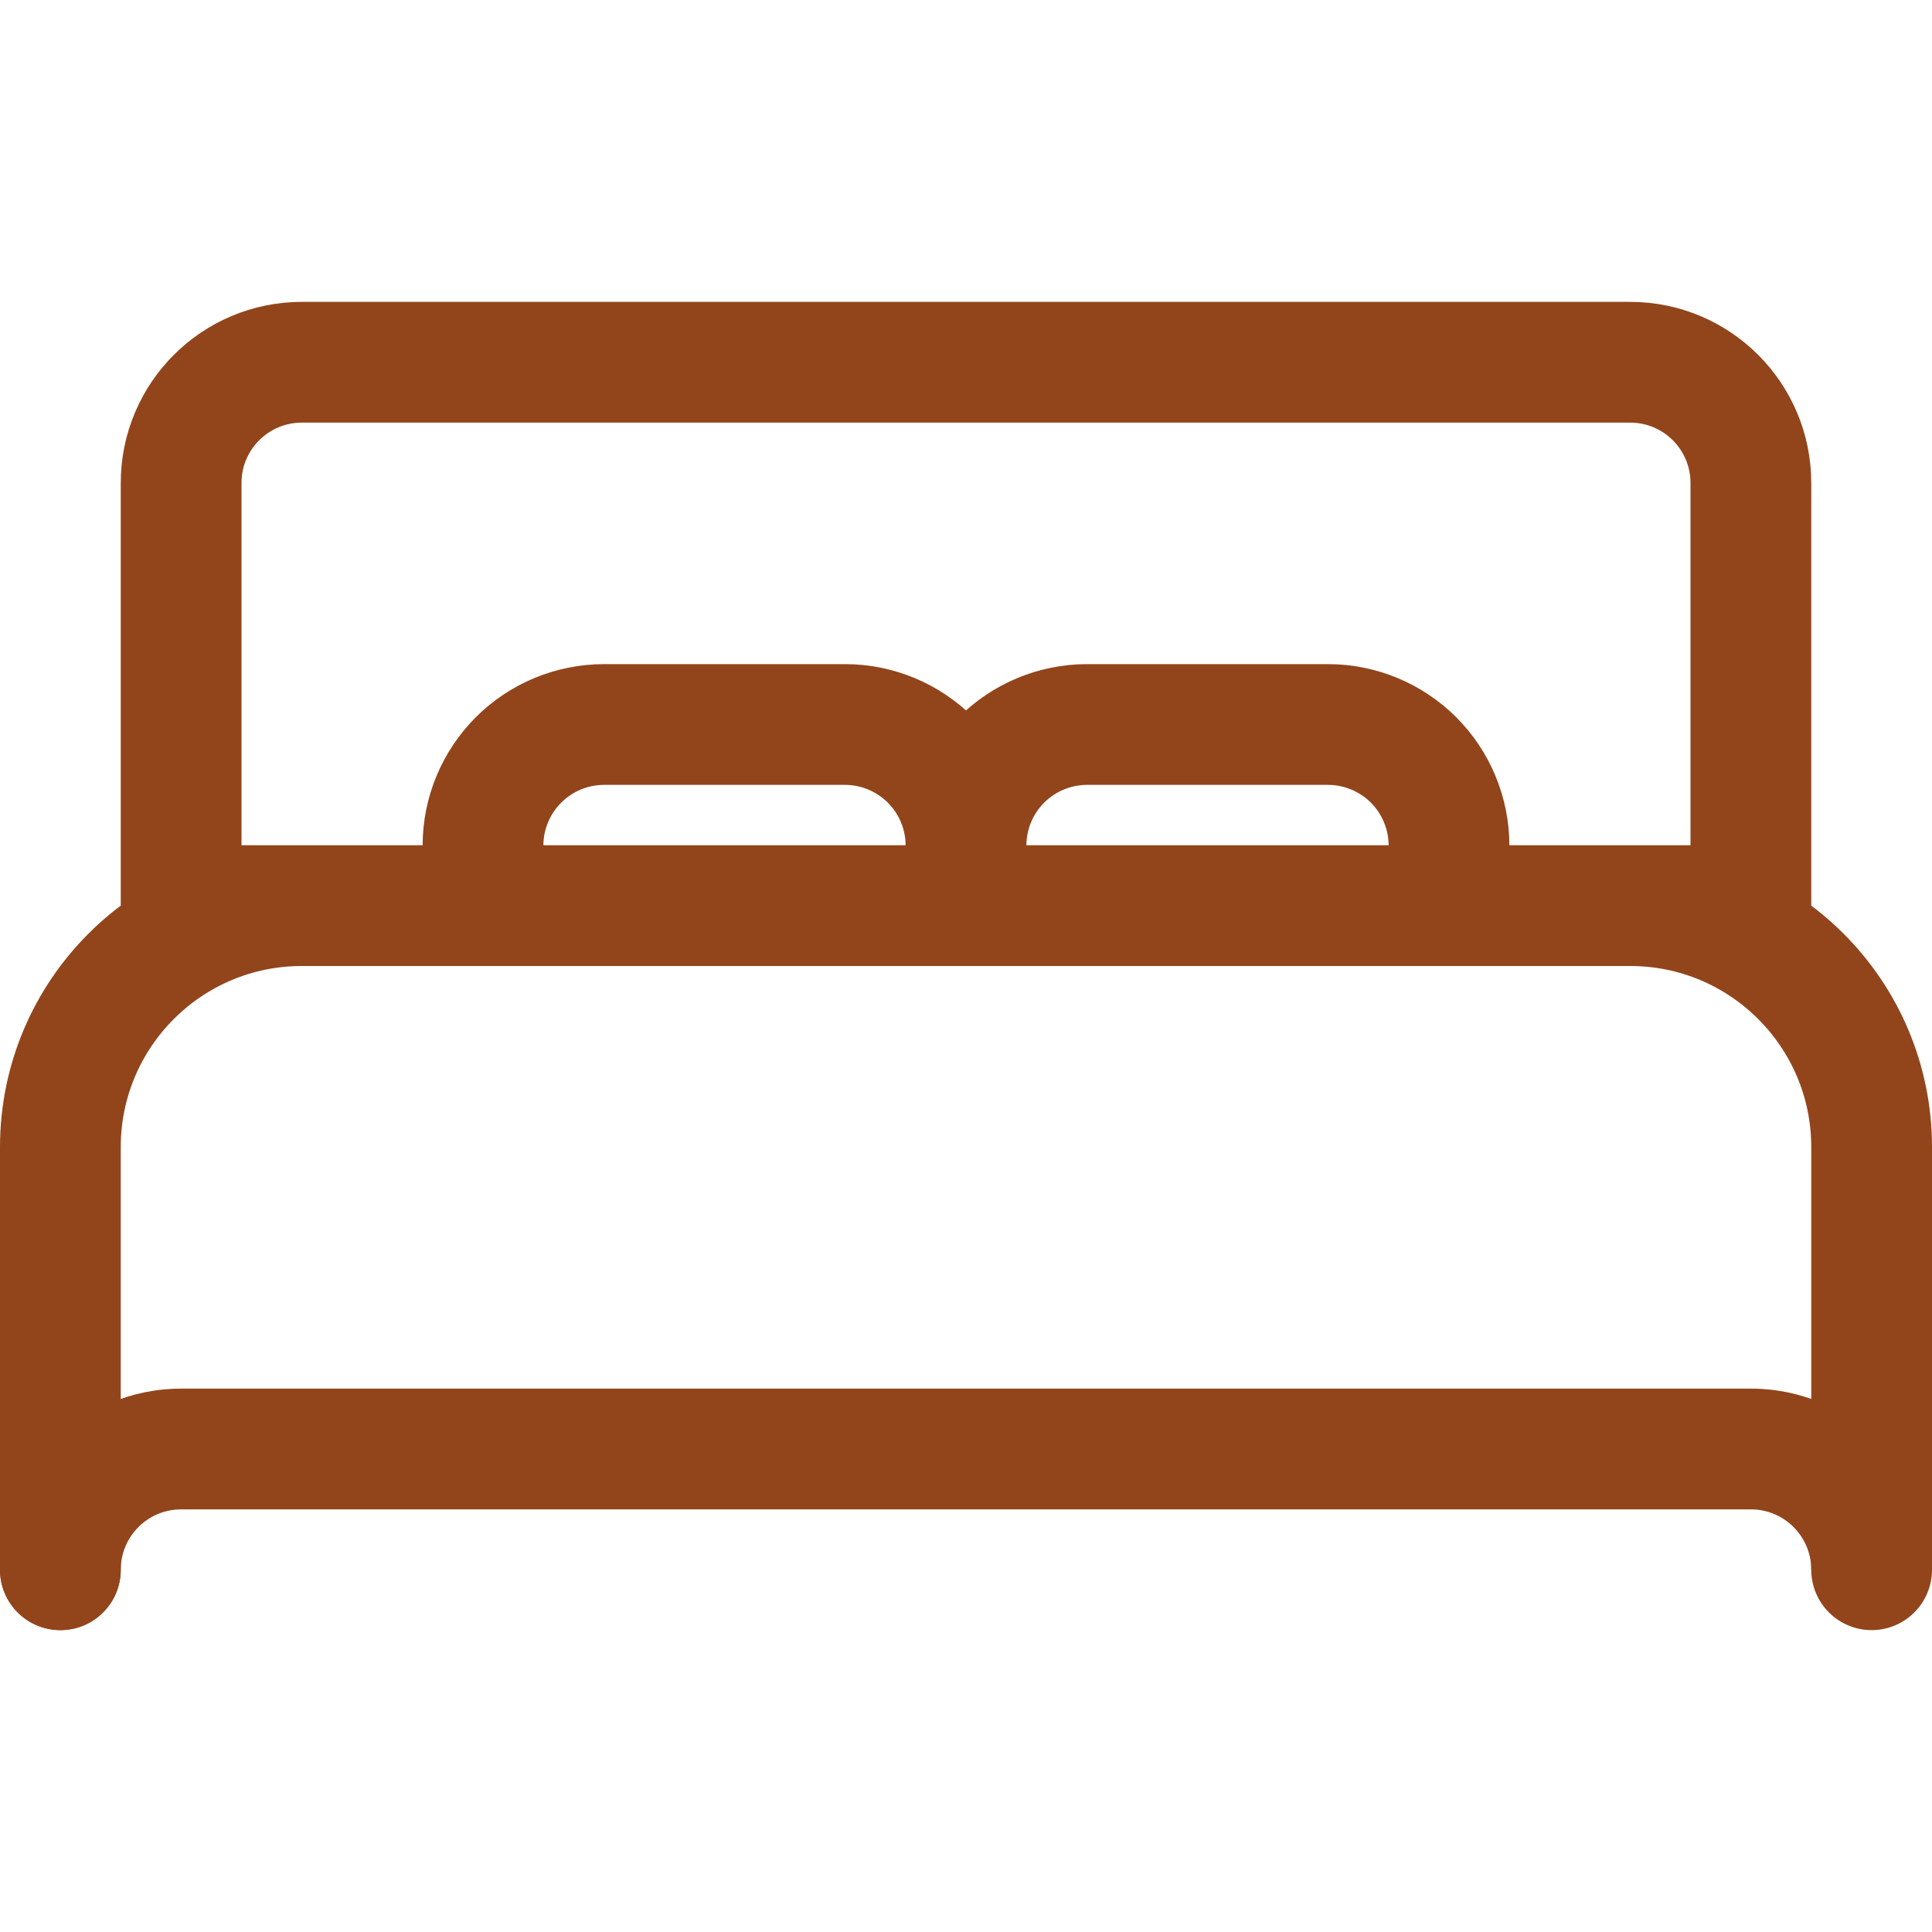
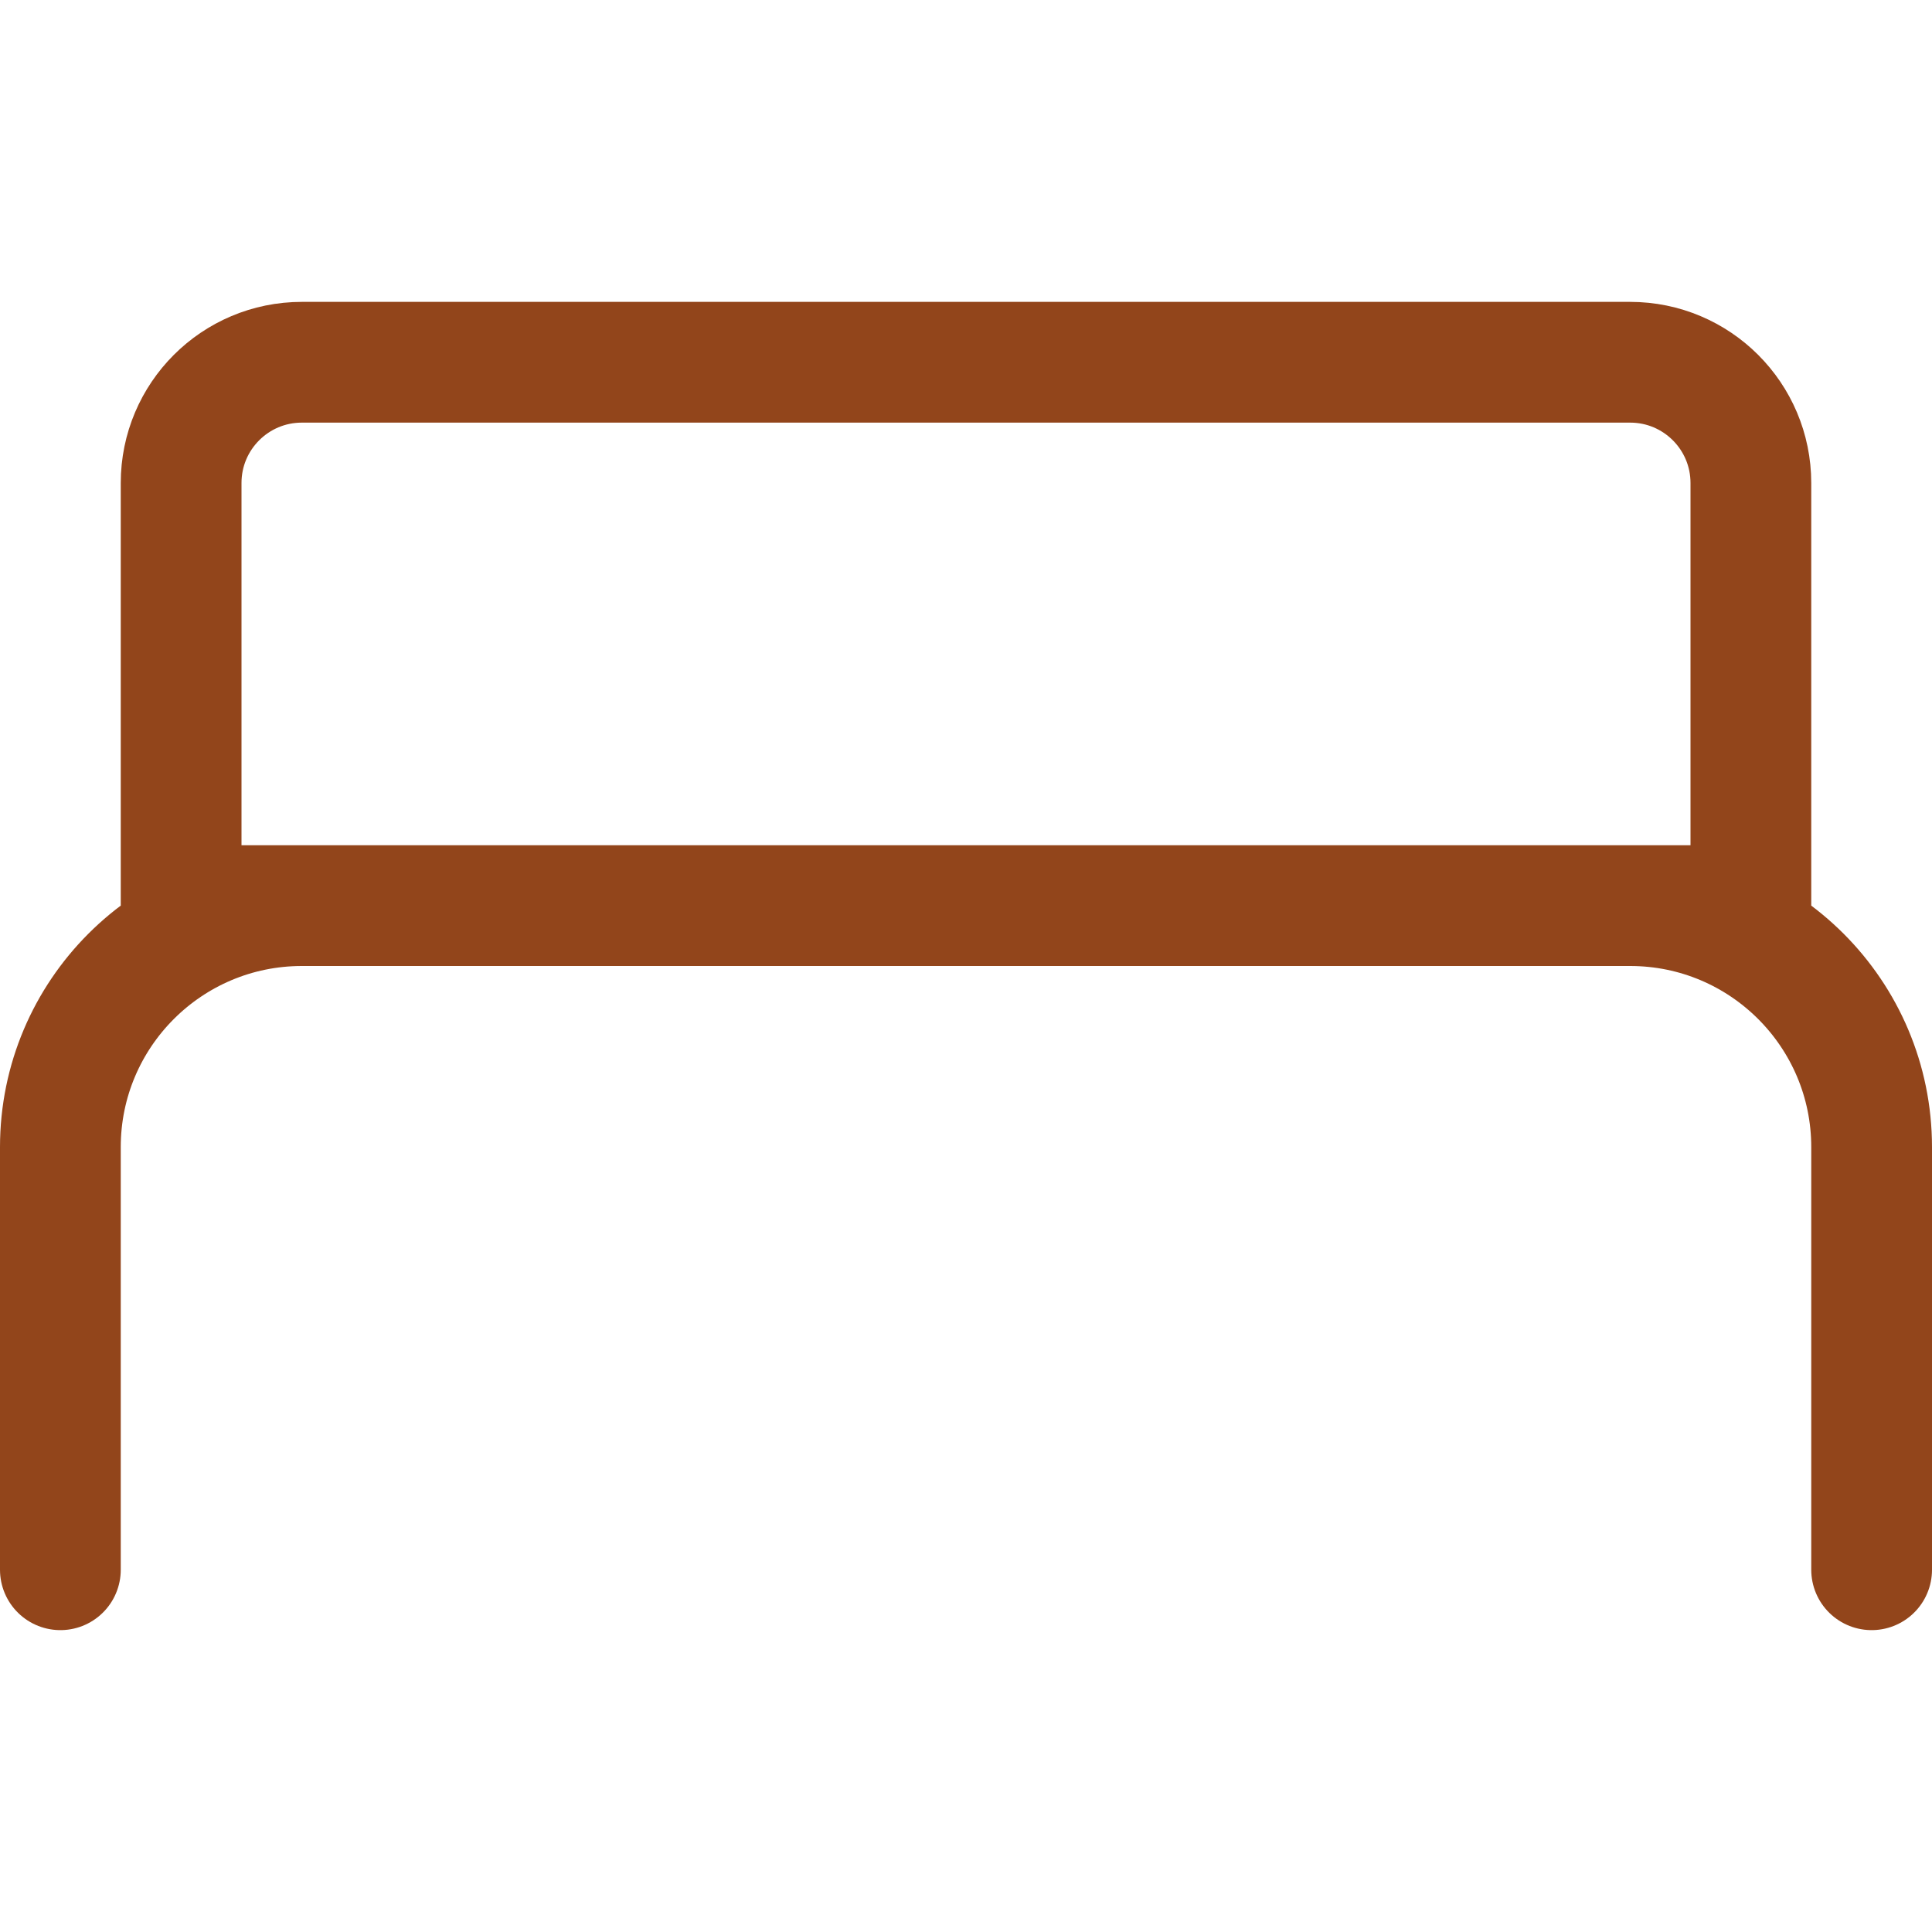
<svg xmlns="http://www.w3.org/2000/svg" width="32" height="32" viewBox="0 0 32 32" fill="none">
  <path d="M1 26L1 19C1 16.791 2.791 15 5 15H27C29.209 15 31 16.791 31 19L31 26M29 15H3V8C3 6.895 3.895 6 5 6H27C28.105 6 29 6.895 29 8V15Z" stroke="#92451B" stroke-width="2" stroke-linecap="round" stroke-linejoin="round" />
-   <path d="M0 26C0 26.552 0.448 27 1 27C1.553 27 2 26.552 2 26H0ZM7 15C7 15.552 7.448 16 8 16C8.552 16 9 15.552 9 15H7ZM8 14L7 13.997V14H8ZM10 12L10 11L9.997 11L10 12ZM14 12L14.003 11L14 11L14 12ZM15 15C15 15.552 15.448 16 16 16C16.552 16 17 15.552 17 15H15ZM18 12L18 11L17.997 11L18 12ZM22 12L22.003 11H22L22 12ZM24 14H25L25 13.997L24 14ZM23 15C23 15.552 23.448 16 24 16C24.552 16 25 15.552 25 15H23ZM9 15V14H7V15H9ZM9 14.003C9.001 13.737 9.107 13.482 9.295 13.295L7.88 11.88C7.319 12.442 7.002 13.203 7 13.997L9 14.003ZM9.295 13.295C9.482 13.107 9.737 13.001 10.003 13L9.997 11C9.203 11.002 8.442 11.319 7.88 11.88L9.295 13.295ZM10 13L14 13L14 11L10 11L10 13ZM13.997 13C14.263 13.001 14.518 13.107 14.706 13.295L16.12 11.88C15.558 11.319 14.797 11.002 14.003 11L13.997 13ZM14.706 13.295C14.893 13.482 14.999 13.737 15 14.003L17 13.997C16.998 13.203 16.681 12.442 16.12 11.88L14.706 13.295ZM15 14V15H17V14H15ZM17 14.003C17.001 13.737 17.107 13.482 17.294 13.295L15.88 11.88C15.319 12.442 15.002 13.203 15 13.997L17 14.003ZM17.294 13.295C17.482 13.107 17.737 13.001 18.003 13L17.997 11C17.203 11.002 16.442 11.319 15.88 11.88L17.294 13.295ZM18 13L22 13L22 11L18 11L18 13ZM21.997 13C22.263 13.001 22.518 13.107 22.706 13.294L24.12 11.88C23.558 11.319 22.797 11.002 22.003 11L21.997 13ZM22.706 13.294C22.893 13.482 22.999 13.737 23 14.003L25 13.997C24.998 13.203 24.681 12.442 24.12 11.88L22.706 13.294ZM23 14V15H25V14H23ZM3 25H29V23H3V25ZM2 26C2 25.448 2.448 25 3 25V23C1.343 23 0 24.343 0 26H2ZM32 26C32 24.343 30.657 23 29 23V25C29.552 25 30 25.448 30 26H32Z" fill="#92451B" />
</svg>